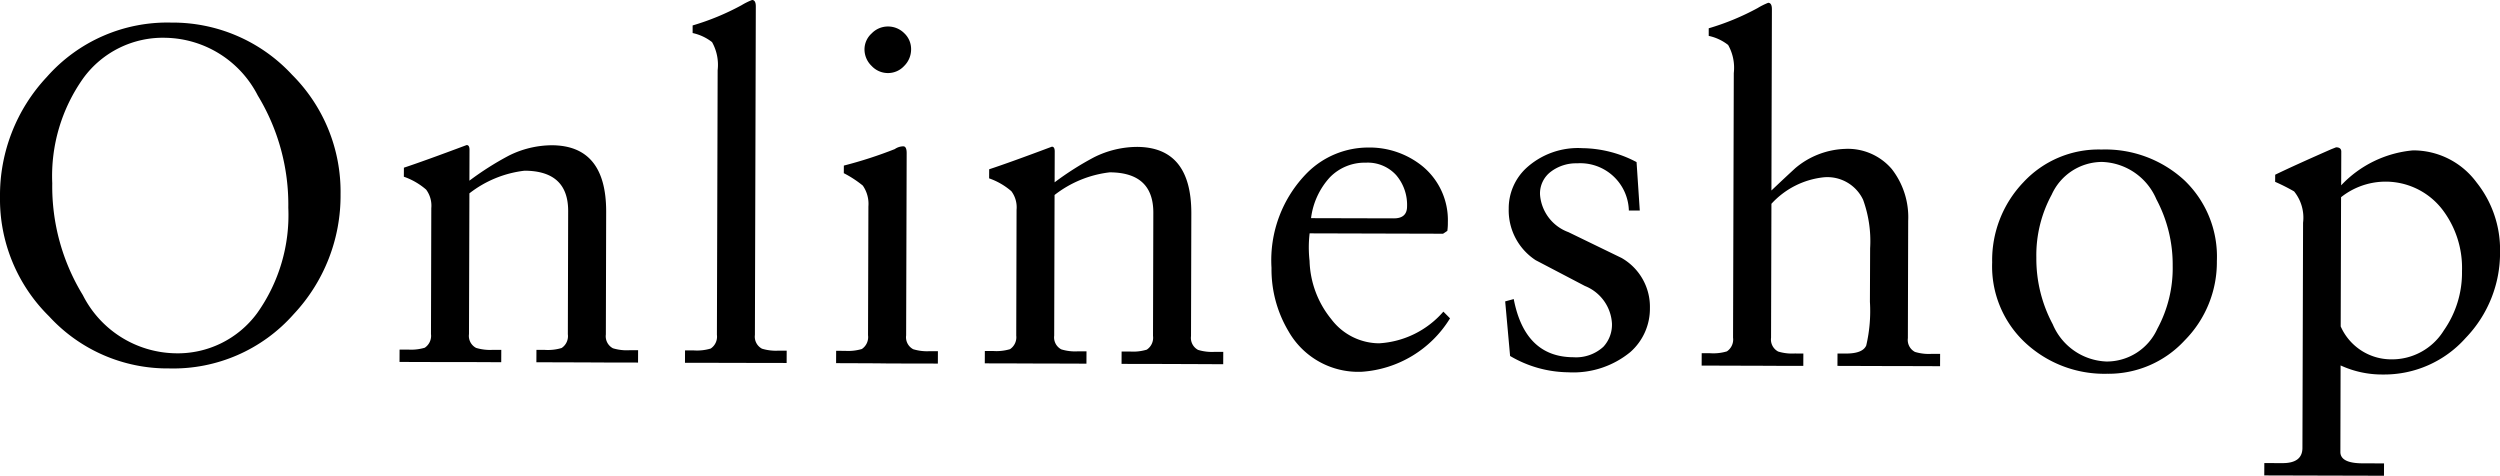
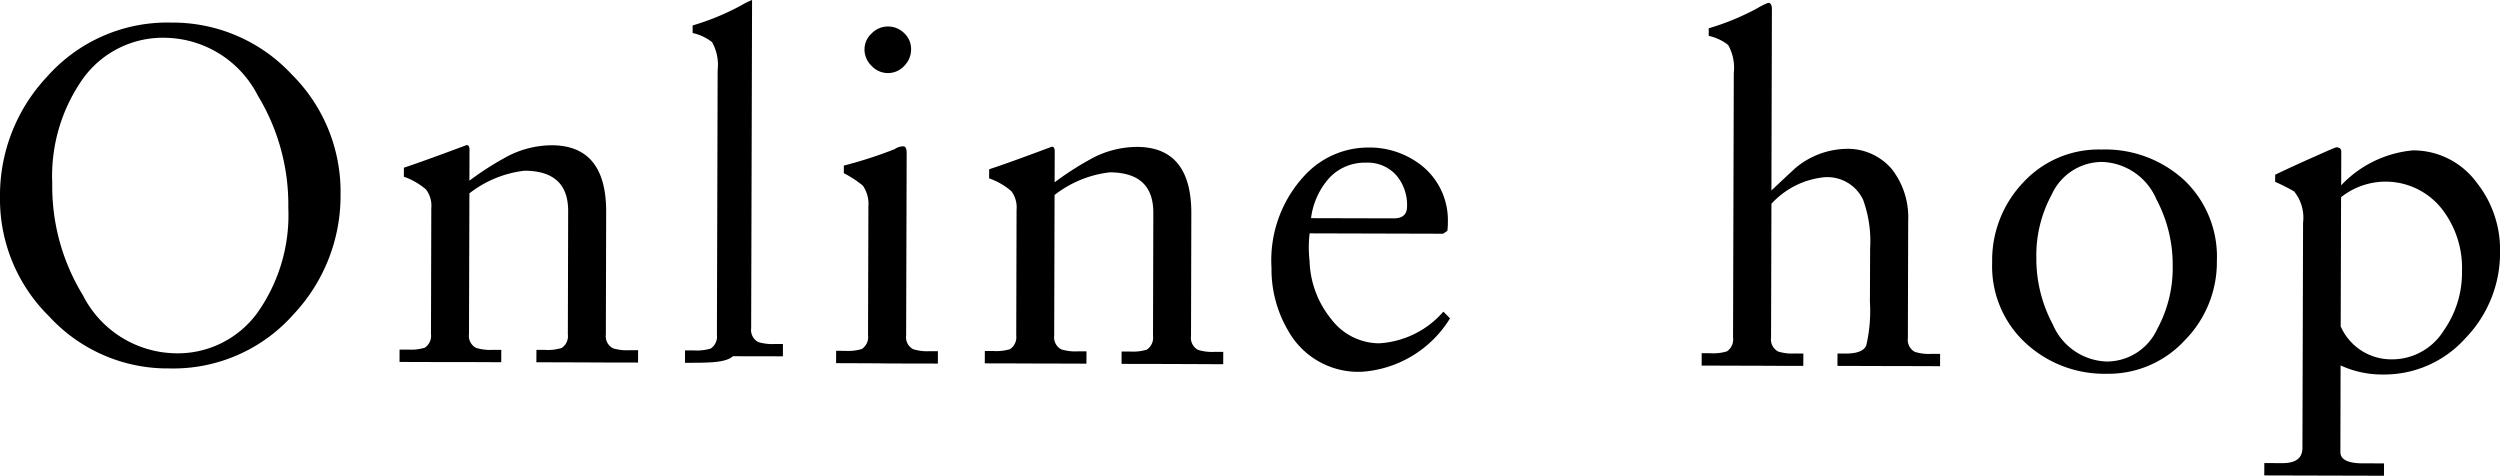
<svg xmlns="http://www.w3.org/2000/svg" viewBox="0 0 47.363 9.014">
  <g id="レイヤー_2" data-name="レイヤー 2">
    <g id="element">
      <g>
        <path class="cls-1" d="M0,3.731A3.277,3.277,0,0,1,.888,1.457,3.043,3.043,0,0,1,3.248.428a3.08,3.08,0,0,1,2.284.987,3.131,3.131,0,0,1,.92,2.262,3.278,3.278,0,0,1-.888,2.275A3.044,3.044,0,0,1,3.204,6.98,3.045,3.045,0,0,1,.93,5.993,3.114,3.114,0,0,1,0,3.731Zm.99-.259A3.946,3.946,0,0,0,1.569,5.59,2.004,2.004,0,0,0,3.312,6.693a1.866,1.866,0,0,0,1.56-.761,3.203,3.203,0,0,0,.59-1.997A3.98,3.98,0,0,0,4.884,1.81,2.004,2.004,0,0,0,3.141.716a1.865,1.865,0,0,0-1.56.761A3.2,3.2,0,0,0,.99,3.473Z" />
        <path class="cls-1" d="M8.165,6.328l.006-2.385a.51.51,0,0,0-.098-.351,1.287,1.287,0,0,0-.422-.244l.001-.171Q8.03,3.052,8.841,2.748c.036,0,.054.03.054.09l-.002.585a5.63,5.63,0,0,1,.748-.475,1.84,1.84,0,0,1,.812-.196q1.034.003,1.031,1.263l-.006,2.322a.257.257,0,0,0,.134.261.902.902,0,0,0,.315.037l.162,0-.001.234c-.102,0-.26-.001-.473-.001s-.373-.001-.481-.002q-.324-.001-.972-.003l.001-.234.162,0a.901.901,0,0,0,.315-.036.269.269,0,0,0,.118-.26l.006-2.331q.003-.765-.826-.768a2.09,2.09,0,0,0-1.045.429L8.885,6.33a.256.256,0,0,0,.135.261.904.904,0,0,0,.315.037l.162,0-.001.234c-.102,0-.26-.001-.473-.002S8.649,6.86,8.541,6.86q-.324-.001-.972-.003l.001-.234.162,0a.909.909,0,0,0,.315-.035A.271.271,0,0,0,8.165,6.328Z" />
-         <path class="cls-1" d="M12.977,6.873l.001-.234.171,0a.901.901,0,0,0,.316-.036.271.271,0,0,0,.117-.26L13.596,1.33a.881.881,0,0,0-.106-.532.907.907,0,0,0-.368-.172V.482a4.729,4.729,0,0,0,.928-.384A1.272,1.272,0,0,1,14.248,0c.048,0,.072.042.071.126l-.017,6.219a.257.257,0,0,0,.134.261.904.904,0,0,0,.315.037l.153,0-.001.234c-.102-.001-.258-.001-.468-.001s-.369-.001-.478-.002C13.748,6.875,13.422,6.873,12.977,6.873Z" />
+         <path class="cls-1" d="M12.977,6.873l.001-.234.171,0a.901.901,0,0,0,.316-.036.271.271,0,0,0,.117-.26L13.596,1.33a.881.881,0,0,0-.106-.532.907.907,0,0,0-.368-.172V.482a4.729,4.729,0,0,0,.928-.384A1.272,1.272,0,0,1,14.248,0l-.017,6.219a.257.257,0,0,0,.134.261.904.904,0,0,0,.315.037l.153,0-.001.234c-.102-.001-.258-.001-.468-.001s-.369-.001-.478-.002C13.748,6.875,13.422,6.873,12.977,6.873Z" />
        <path class="cls-1" d="M15.84,6.88l.001-.234.171.001a.912.912,0,0,0,.316-.035.272.272,0,0,0,.117-.261l.007-2.439a.606.606,0,0,0-.106-.396,2.036,2.036,0,0,0-.36-.235l.001-.144a8.096,8.096,0,0,0,.964-.312.295.295,0,0,1,.162-.053c.042,0,.064.043.064.127l-.01,3.456a.256.256,0,0,0,.134.261.895.895,0,0,0,.315.037l.153.001-.001.234c-.102,0-.258-.001-.468-.001s-.369-.001-.478-.001C16.61,6.882,16.284,6.882,15.84,6.88ZM17.261.935a.44.44,0,0,1-.132.315.415.415,0,0,1-.31.134.421.421,0,0,1-.306-.135.435.435,0,0,1-.135-.316.408.408,0,0,1,.137-.301A.427.427,0,0,1,16.82.502a.434.434,0,0,1,.311.127A.411.411,0,0,1,17.261.935Z" />
        <path class="cls-1" d="M19.253,6.359l.006-2.385a.509.509,0,0,0-.098-.351,1.285,1.285,0,0,0-.422-.244L18.74,3.207q.378-.124,1.188-.428c.036,0,.054.03.054.09l-.002.585a5.637,5.637,0,0,1,.748-.475,1.839,1.839,0,0,1,.811-.196q1.034.003,1.031,1.263l-.006,2.322a.257.257,0,0,0,.134.261.907.907,0,0,0,.315.037l.162,0-.001.234c-.102,0-.26-.001-.473-.002s-.373-.001-.481-.002q-.324-.001-.972-.002l.001-.234.162,0a.889.889,0,0,0,.315-.036.27.27,0,0,0,.118-.26l.006-2.331q.003-.765-.826-.768a2.09,2.09,0,0,0-1.045.429l-.007,2.664a.256.256,0,0,0,.135.261.891.891,0,0,0,.315.037l.162,0-.001.234c-.102-.001-.26-.001-.473-.002s-.373-.001-.481-.001q-.324-.002-.972-.003l.001-.234.162,0a.905.905,0,0,0,.315-.035A.271.271,0,0,0,19.253,6.359Z" />
        <path class="cls-1" d="M27.339,4.428l-2.528-.007a2.303,2.303,0,0,0-.001.522,1.826,1.826,0,0,0,.411,1.103,1.144,1.144,0,0,0,.906.458,1.748,1.748,0,0,0,1.218-.6l.126.127a2.129,2.129,0,0,1-1.668,1.012,1.52,1.52,0,0,1-1.393-.769,2.287,2.287,0,0,1-.321-1.198A2.355,2.355,0,0,1,24.77,3.269a1.638,1.638,0,0,1,1.144-.474,1.594,1.594,0,0,1,1.034.353A1.322,1.322,0,0,1,27.43,4.212a1.04,1.04,0,0,1-.01.162Zm-2.501-.295,1.566.004c.168.001.252-.074.253-.224a.867.867,0,0,0-.206-.595.727.727,0,0,0-.575-.236.92.92,0,0,0-.681.277A1.401,1.401,0,0,0,24.838,4.133Z" />
-         <path class="cls-1" d="M28.516,5.71l.162-.044q.212,1.099,1.131,1.102A.766.766,0,0,0,30.376,6.57a.616.616,0,0,0,.163-.44.815.815,0,0,0-.512-.712c-.311-.163-.623-.326-.934-.489a1.127,1.127,0,0,1-.51-.974,1.042,1.042,0,0,1,.325-.764,1.45,1.45,0,0,1,1.072-.384,2.249,2.249,0,0,1,1.025.264l.061.918-.207-.001a.921.921,0,0,0-.979-.894.793.793,0,0,0-.495.156.516.516,0,0,0-.209.436.821.821,0,0,0,.538.712q.504.245,1.007.489a1.066,1.066,0,0,1,.537.947,1.096,1.096,0,0,1-.371.836,1.704,1.704,0,0,1-1.18.383,2.209,2.209,0,0,1-1.098-.309Z" />
        <path class="cls-1" d="M32.833,6.397l.014-5.013a.879.879,0,0,0-.107-.532A.9.9,0,0,0,32.372.68V.536A4.727,4.727,0,0,0,33.3.152,1.28,1.28,0,0,1,33.499.053c.048.001.071.043.07.127l-.009,3.429q.226-.215.451-.422a1.54,1.54,0,0,1,.938-.366,1.095,1.095,0,0,1,.89.38,1.484,1.484,0,0,1,.312.982l-.006,2.223a.256.256,0,0,0,.134.261.895.895,0,0,0,.315.037l.162,0-.001.234c-.102-.001-.261-.001-.477-.002s-.381-.001-.495-.001q-.324-.001-.972-.003l.001-.234.161,0c.21,0,.338-.05.383-.152a2.857,2.857,0,0,0,.07-.828L35.43,4.703a2.296,2.296,0,0,0-.133-.918.748.748,0,0,0-.746-.426,1.565,1.565,0,0,0-.991.502l-.007,2.538a.257.257,0,0,0,.135.261.907.907,0,0,0,.315.037l.162.001-.001.234c-.102,0-.26,0-.473-.001s-.373-.002-.481-.002q-.324-.001-.972-.003l.001-.234.162,0a.893.893,0,0,0,.315-.035A.27.27,0,0,0,32.833,6.397Z" />
        <path class="cls-1" d="M37.742,4.97a2.135,2.135,0,0,1,.59-1.515,1.943,1.943,0,0,1,1.482-.622,2.209,2.209,0,0,1,1.572.585,1.999,1.999,0,0,1,.613,1.528,2.105,2.105,0,0,1-.612,1.505,1.961,1.961,0,0,1-1.468.63,2.197,2.197,0,0,1-1.551-.589A1.977,1.977,0,0,1,37.742,4.97Zm.837-.088A2.63,2.63,0,0,0,38.89,6.144a1.151,1.151,0,0,0,1.02.705,1.053,1.053,0,0,0,.961-.619,2.414,2.414,0,0,0,.291-1.196,2.629,2.629,0,0,0-.31-1.261,1.159,1.159,0,0,0-1.029-.705,1.049,1.049,0,0,0-.953.619A2.406,2.406,0,0,0,38.579,4.882Z" />
        <path class="cls-1" d="M44.343,6.923l-.004,1.638q-.002.216.422.217l.405.001-.001.234Q44.39,9.011,44.013,9.01t-1.116-.003l.001-.234.343.001c.252.001.378-.095.379-.287l.012-4.266a.791.791,0,0,0-.17-.595,3.667,3.667,0,0,0-.359-.181l.001-.135q.35-.17,1.062-.483l.091-.036c.065,0,.099.027.099.081l-.002.639a2.13,2.13,0,0,1,1.36-.662,1.489,1.489,0,0,1,1.204.606,2.045,2.045,0,0,1,.446,1.315,2.322,2.322,0,0,1-.651,1.632,2.065,2.065,0,0,1-1.568.693A1.878,1.878,0,0,1,44.343,6.923Zm2.3-1.785a1.823,1.823,0,0,0-.374-1.171,1.357,1.357,0,0,0-1.917-.231l-.007,2.448a1.047,1.047,0,0,0,.962.624,1.153,1.153,0,0,0,.991-.547A1.905,1.905,0,0,0,46.643,5.139Z" />
      </g>
    </g>
  </g>
</svg>